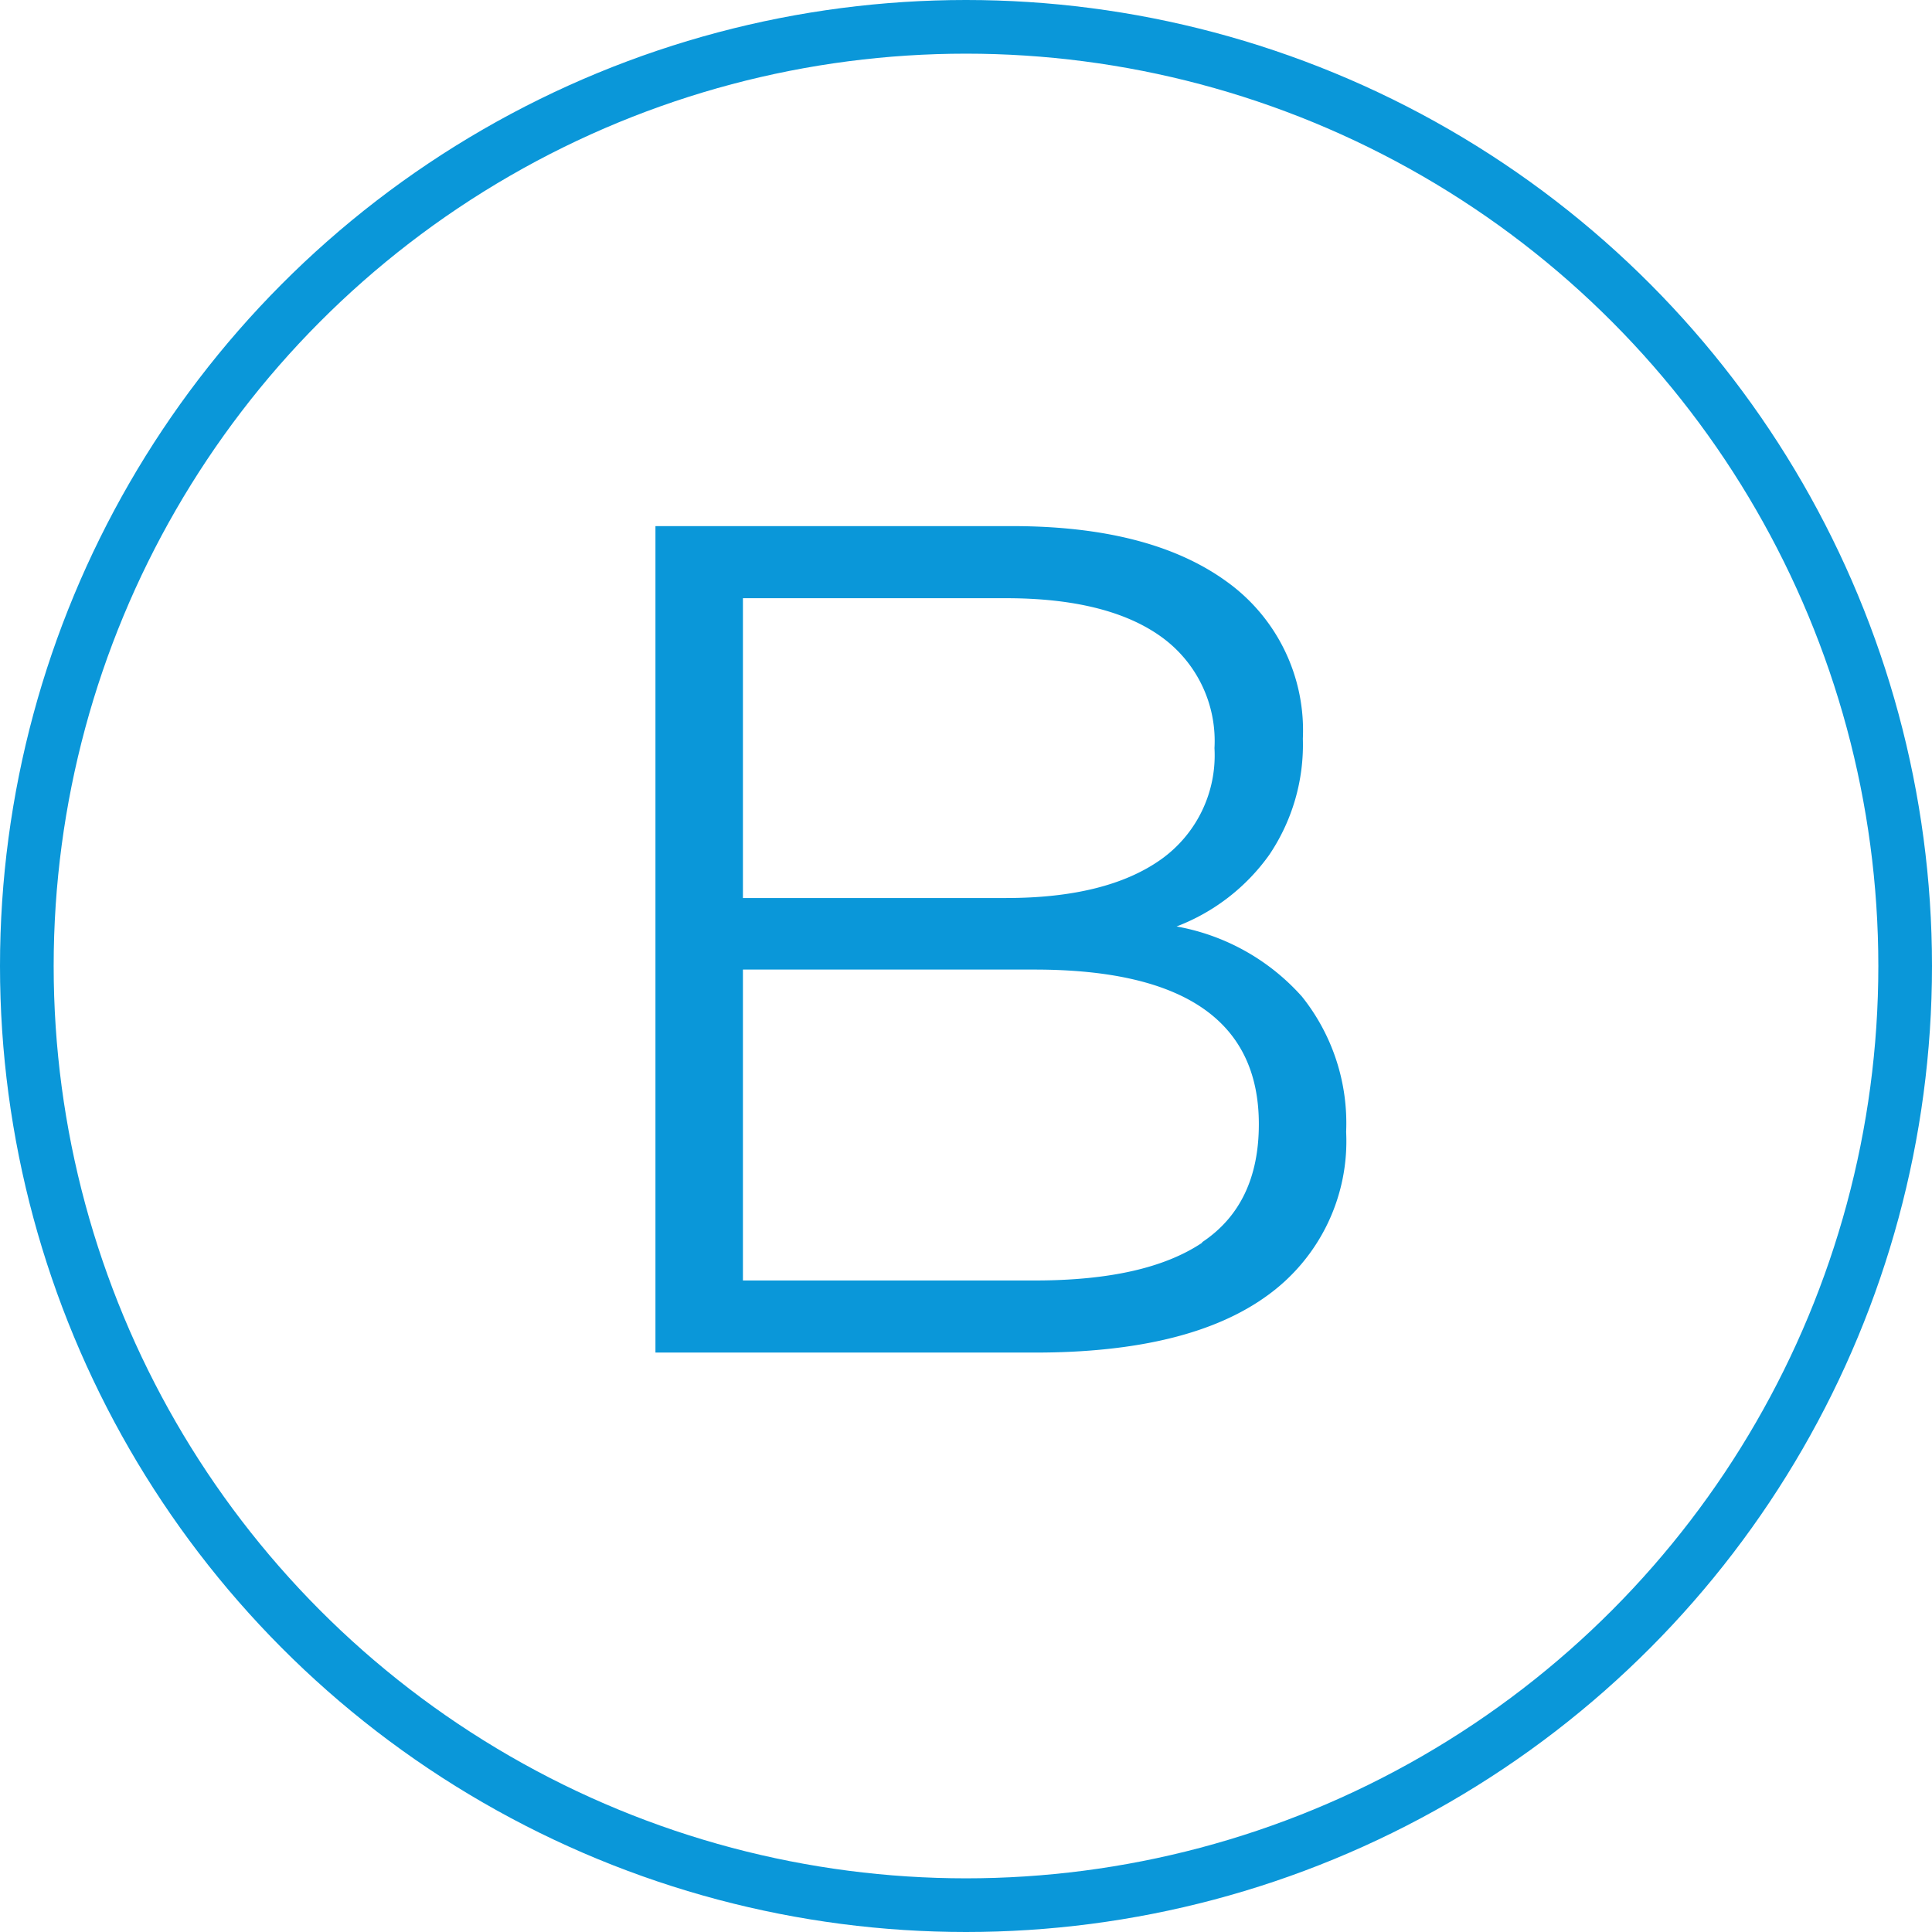
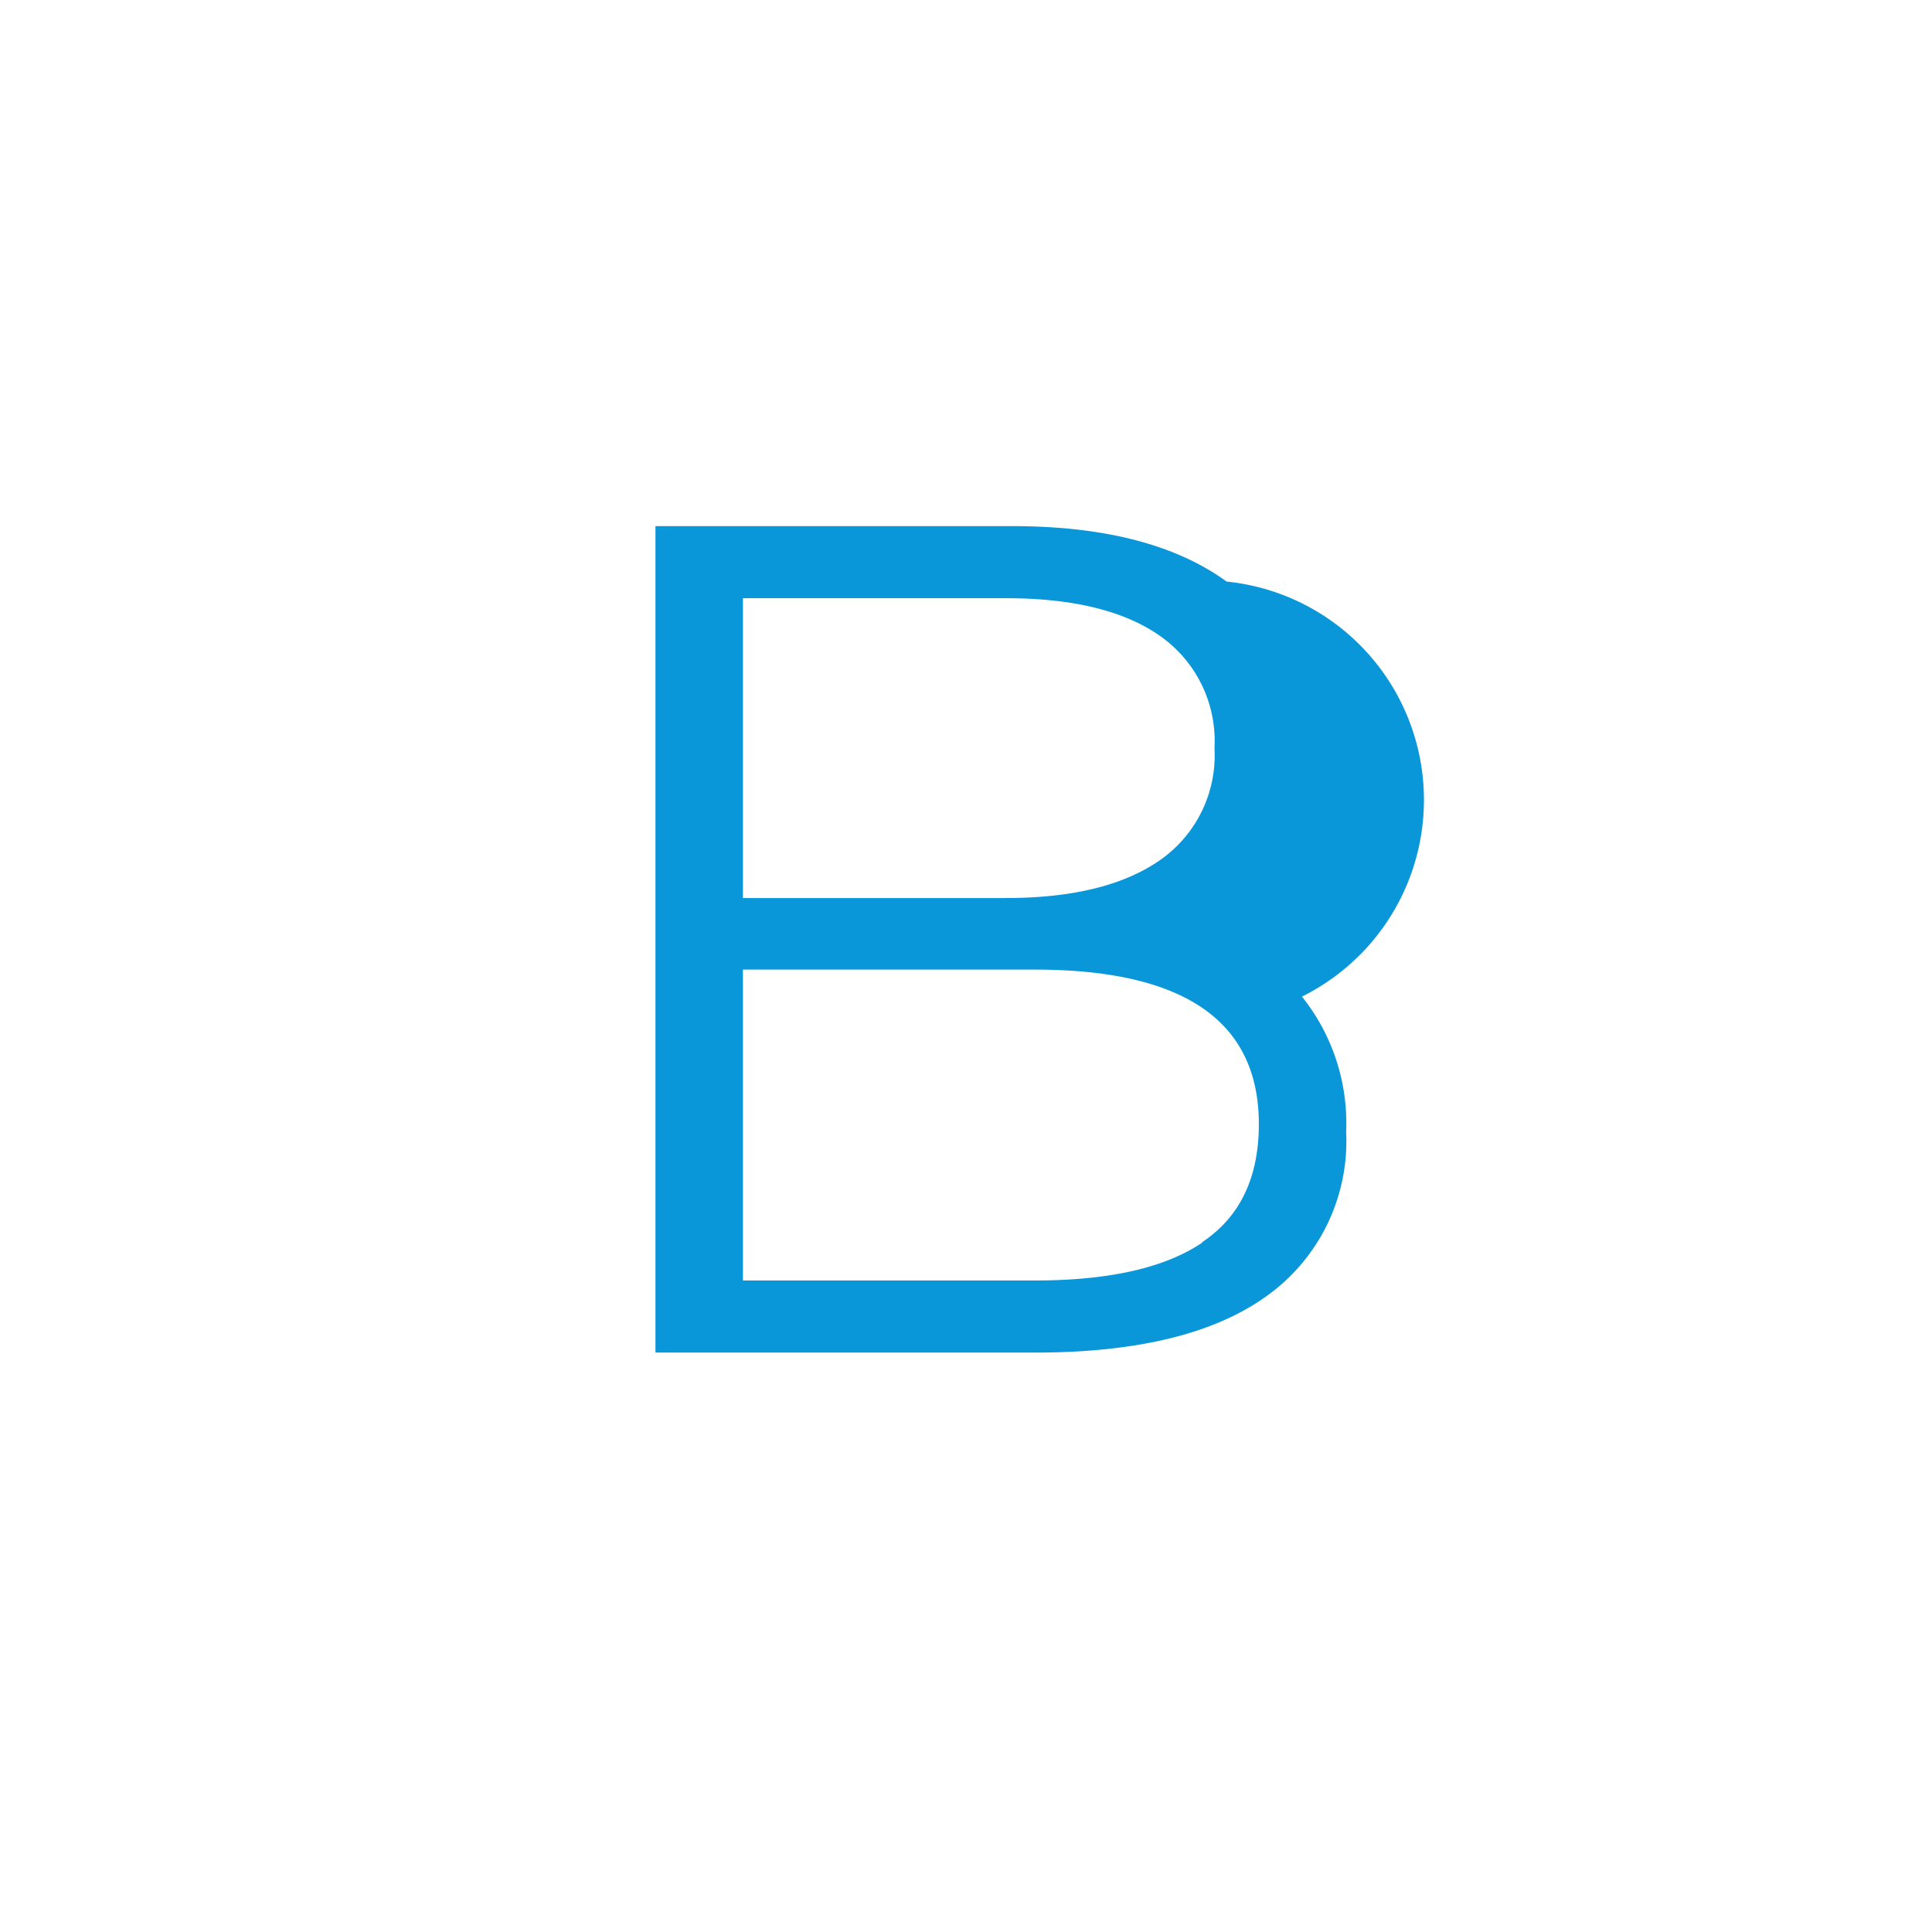
<svg xmlns="http://www.w3.org/2000/svg" viewBox="0 0 108 108">
  <defs>
    <style>.cls-1{fill:none;stroke:#0a97d9;stroke-miterlimit:10;stroke-width:3px;}.cls-2{fill:#0a97d9;}</style>
  </defs>
  <title>アセット 2</title>
  <g id="レイヤー_2" data-name="レイヤー 2">
    <g id="レイヤー_1-2" data-name="レイヤー 1">
-       <circle class="cls-1" cx="54" cy="54" r="52.5" />
-       <path class="cls-2" d="M72.78,55.71a11.33,11.33,0,0,1,2.47,7.56,10.63,10.63,0,0,1-4.39,9.14q-4.38,3.2-13,3.2H36.64V29.41H56.57q7.73,0,12,3.1a10.23,10.23,0,0,1,4.26,8.78,11,11,0,0,1-1.88,6.5,11.31,11.31,0,0,1-5.18,4A12.27,12.27,0,0,1,72.78,55.71ZM41.53,33.44V50.2H56.24c3.74,0,6.63-.72,8.65-2.15a7.14,7.14,0,0,0,3-6.23,7.17,7.17,0,0,0-3-6.24c-2-1.43-4.91-2.14-8.65-2.14Zm25.67,36q3.17-2.11,3.17-6.6,0-8.64-12.54-8.64H41.53V71.58h16.3C62,71.58,65.09,70.88,67.2,69.47Z" />
+       <path class="cls-2" d="M72.78,55.71a11.33,11.33,0,0,1,2.47,7.56,10.63,10.63,0,0,1-4.39,9.14q-4.38,3.2-13,3.2H36.64V29.41H56.57q7.73,0,12,3.1A12.27,12.27,0,0,1,72.78,55.71ZM41.53,33.44V50.2H56.24c3.74,0,6.63-.72,8.65-2.15a7.14,7.14,0,0,0,3-6.23,7.17,7.17,0,0,0-3-6.24c-2-1.43-4.91-2.14-8.65-2.14Zm25.67,36q3.17-2.11,3.17-6.6,0-8.64-12.54-8.64H41.53V71.58h16.3C62,71.58,65.09,70.88,67.2,69.47Z" />
    </g>
  </g>
</svg>